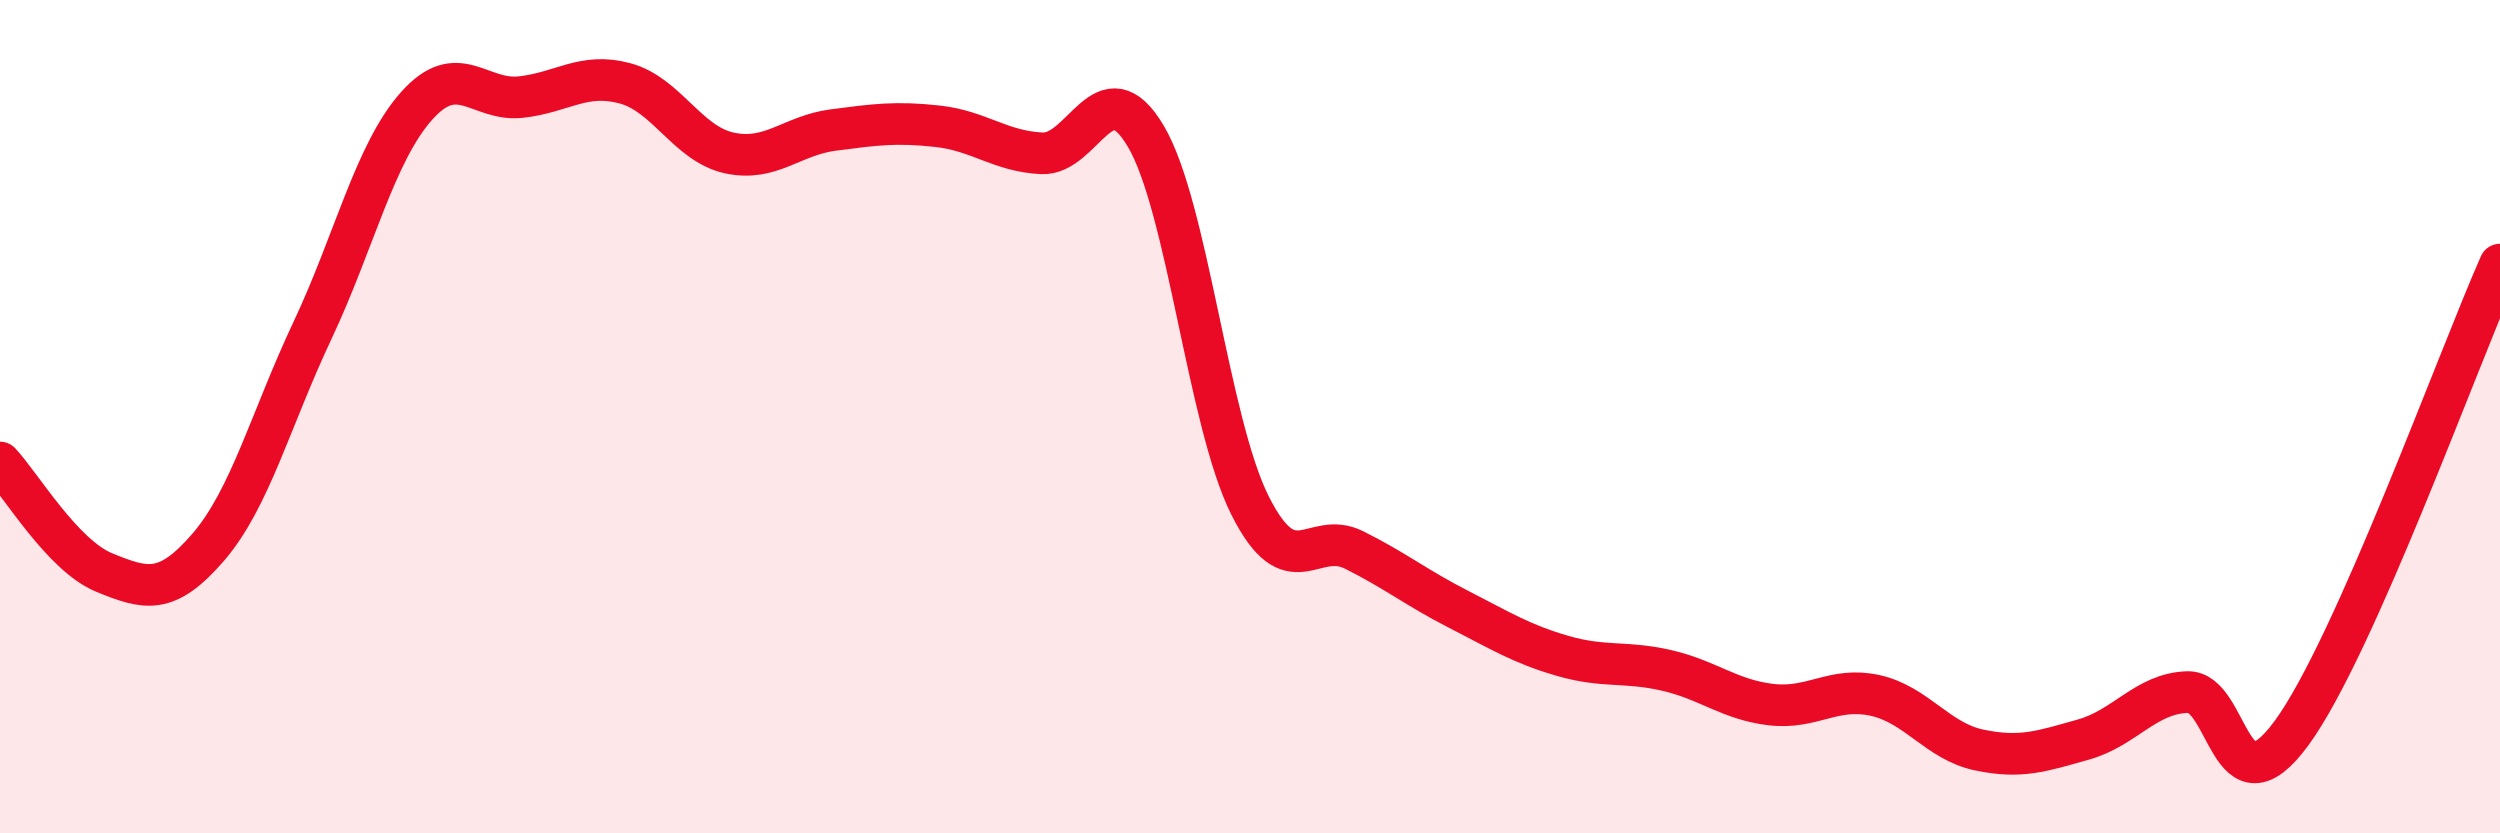
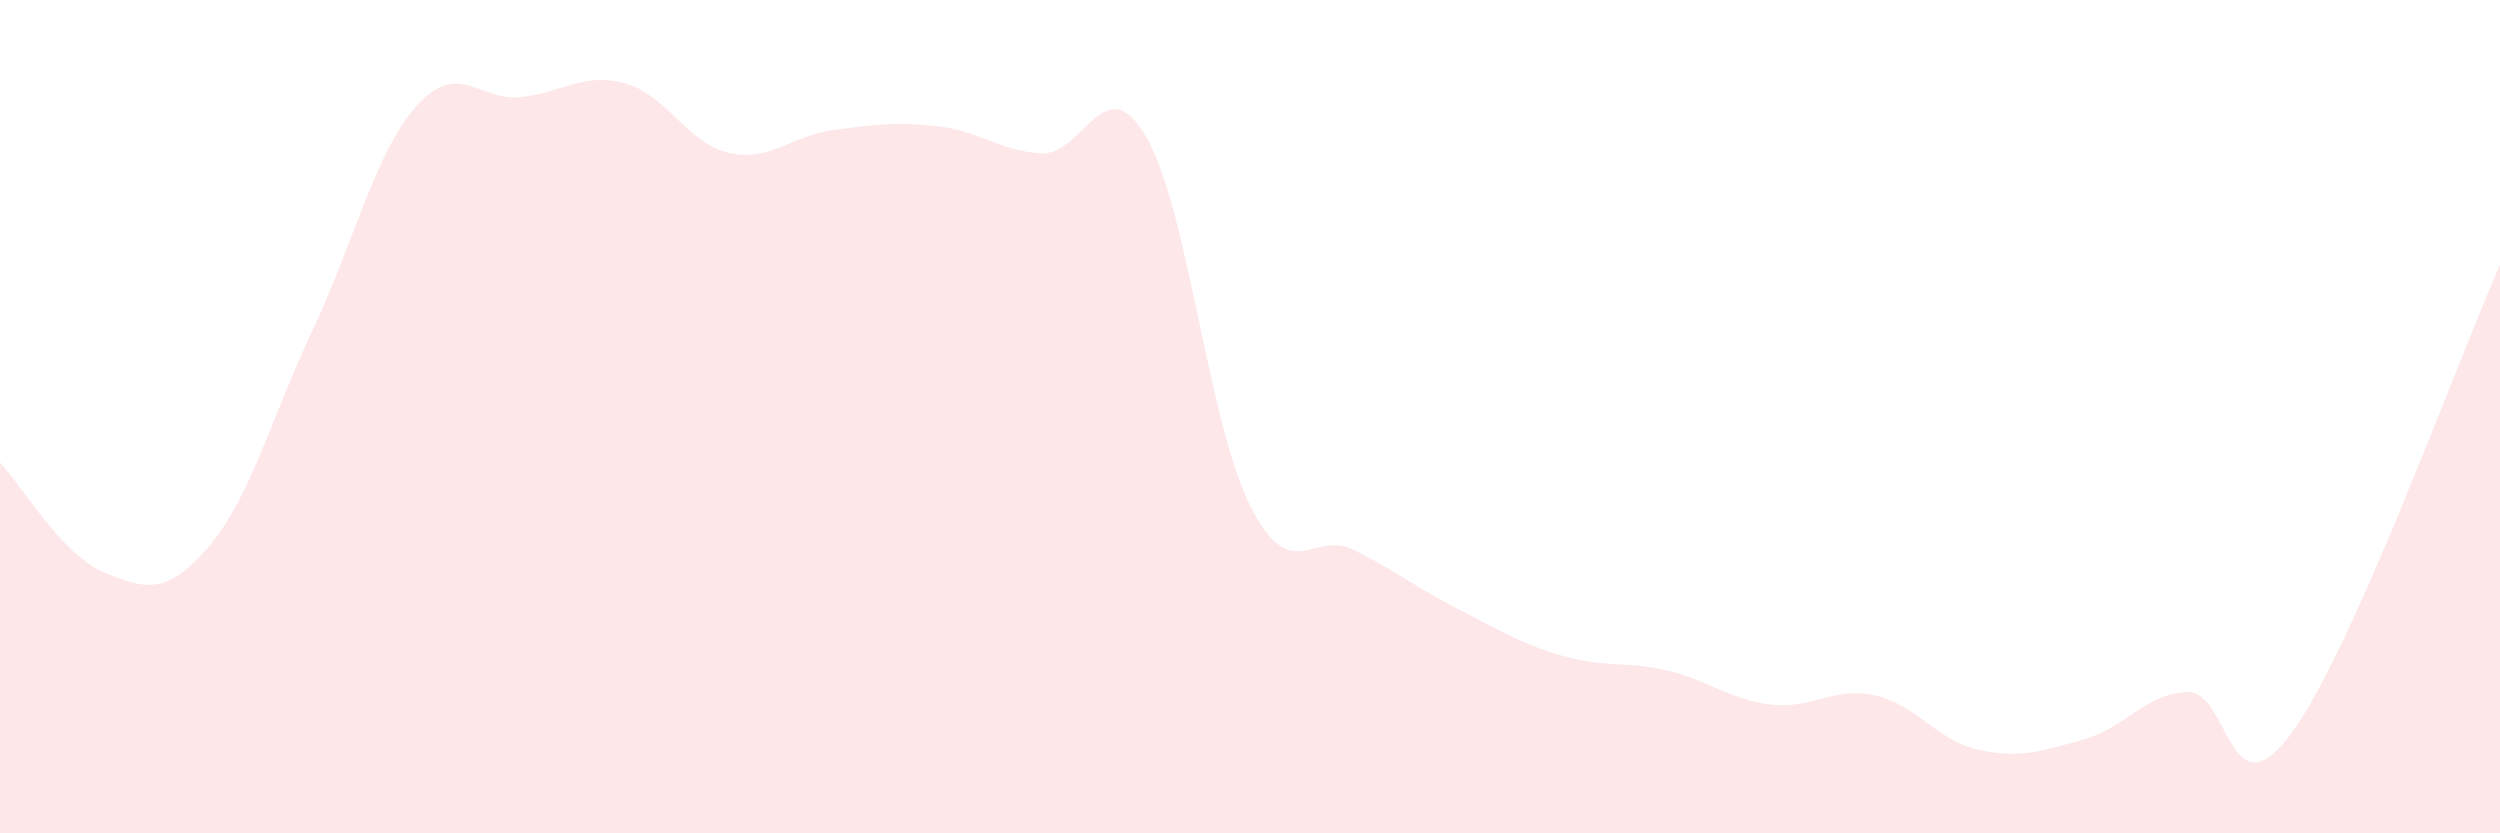
<svg xmlns="http://www.w3.org/2000/svg" width="60" height="20" viewBox="0 0 60 20">
  <path d="M 0,11.1 C 0.5,11.63 1.5,13.33 2.5,13.74 C 3.5,14.15 4,14.29 5,13.13 C 6,11.97 6.5,10.05 7.5,7.93 C 8.5,5.81 9,3.66 10,2.54 C 11,1.42 11.5,2.44 12.5,2.33 C 13.5,2.22 14,1.73 15,2 C 16,2.27 16.5,3.45 17.5,3.67 C 18.5,3.89 19,3.25 20,3.12 C 21,2.99 21.5,2.92 22.5,3.03 C 23.5,3.14 24,3.63 25,3.68 C 26,3.73 26.5,1.58 27.5,3.27 C 28.5,4.96 29,10.14 30,12.13 C 31,14.12 31.5,12.7 32.5,13.2 C 33.5,13.7 34,14.11 35,14.62 C 36,15.13 36.5,15.45 37.5,15.74 C 38.5,16.03 39,15.86 40,16.09 C 41,16.32 41.5,16.79 42.5,16.91 C 43.5,17.03 44,16.47 45,16.69 C 46,16.91 46.5,17.79 47.5,18 C 48.5,18.21 49,18.03 50,17.75 C 51,17.47 51.5,16.64 52.5,16.61 C 53.5,16.58 53.5,19.64 55,17.59 C 56.5,15.54 59,8.6 60,6.35L60 20L0 20Z" fill="#EB0A25" opacity="0.1" stroke-linecap="round" stroke-linejoin="round" />
-   <path d="M 0,11.1 C 0.5,11.63 1.5,13.33 2.5,13.74 C 3.5,14.15 4,14.29 5,13.13 C 6,11.97 6.5,10.05 7.5,7.93 C 8.5,5.81 9,3.66 10,2.54 C 11,1.42 11.5,2.44 12.5,2.33 C 13.5,2.22 14,1.73 15,2 C 16,2.27 16.5,3.45 17.5,3.67 C 18.5,3.89 19,3.25 20,3.12 C 21,2.99 21.5,2.92 22.5,3.03 C 23.5,3.14 24,3.63 25,3.68 C 26,3.73 26.5,1.58 27.5,3.27 C 28.5,4.96 29,10.14 30,12.13 C 31,14.12 31.5,12.7 32.5,13.2 C 33.5,13.7 34,14.11 35,14.62 C 36,15.13 36.5,15.45 37.5,15.74 C 38.5,16.03 39,15.86 40,16.09 C 41,16.32 41.5,16.79 42.5,16.91 C 43.5,17.03 44,16.47 45,16.69 C 46,16.91 46.5,17.79 47.5,18 C 48.5,18.21 49,18.03 50,17.75 C 51,17.47 51.5,16.64 52.5,16.61 C 53.5,16.58 53.5,19.64 55,17.59 C 56.5,15.54 59,8.6 60,6.35" stroke="#EB0A25" stroke-width="1" fill="none" stroke-linecap="round" stroke-linejoin="round" />
</svg>